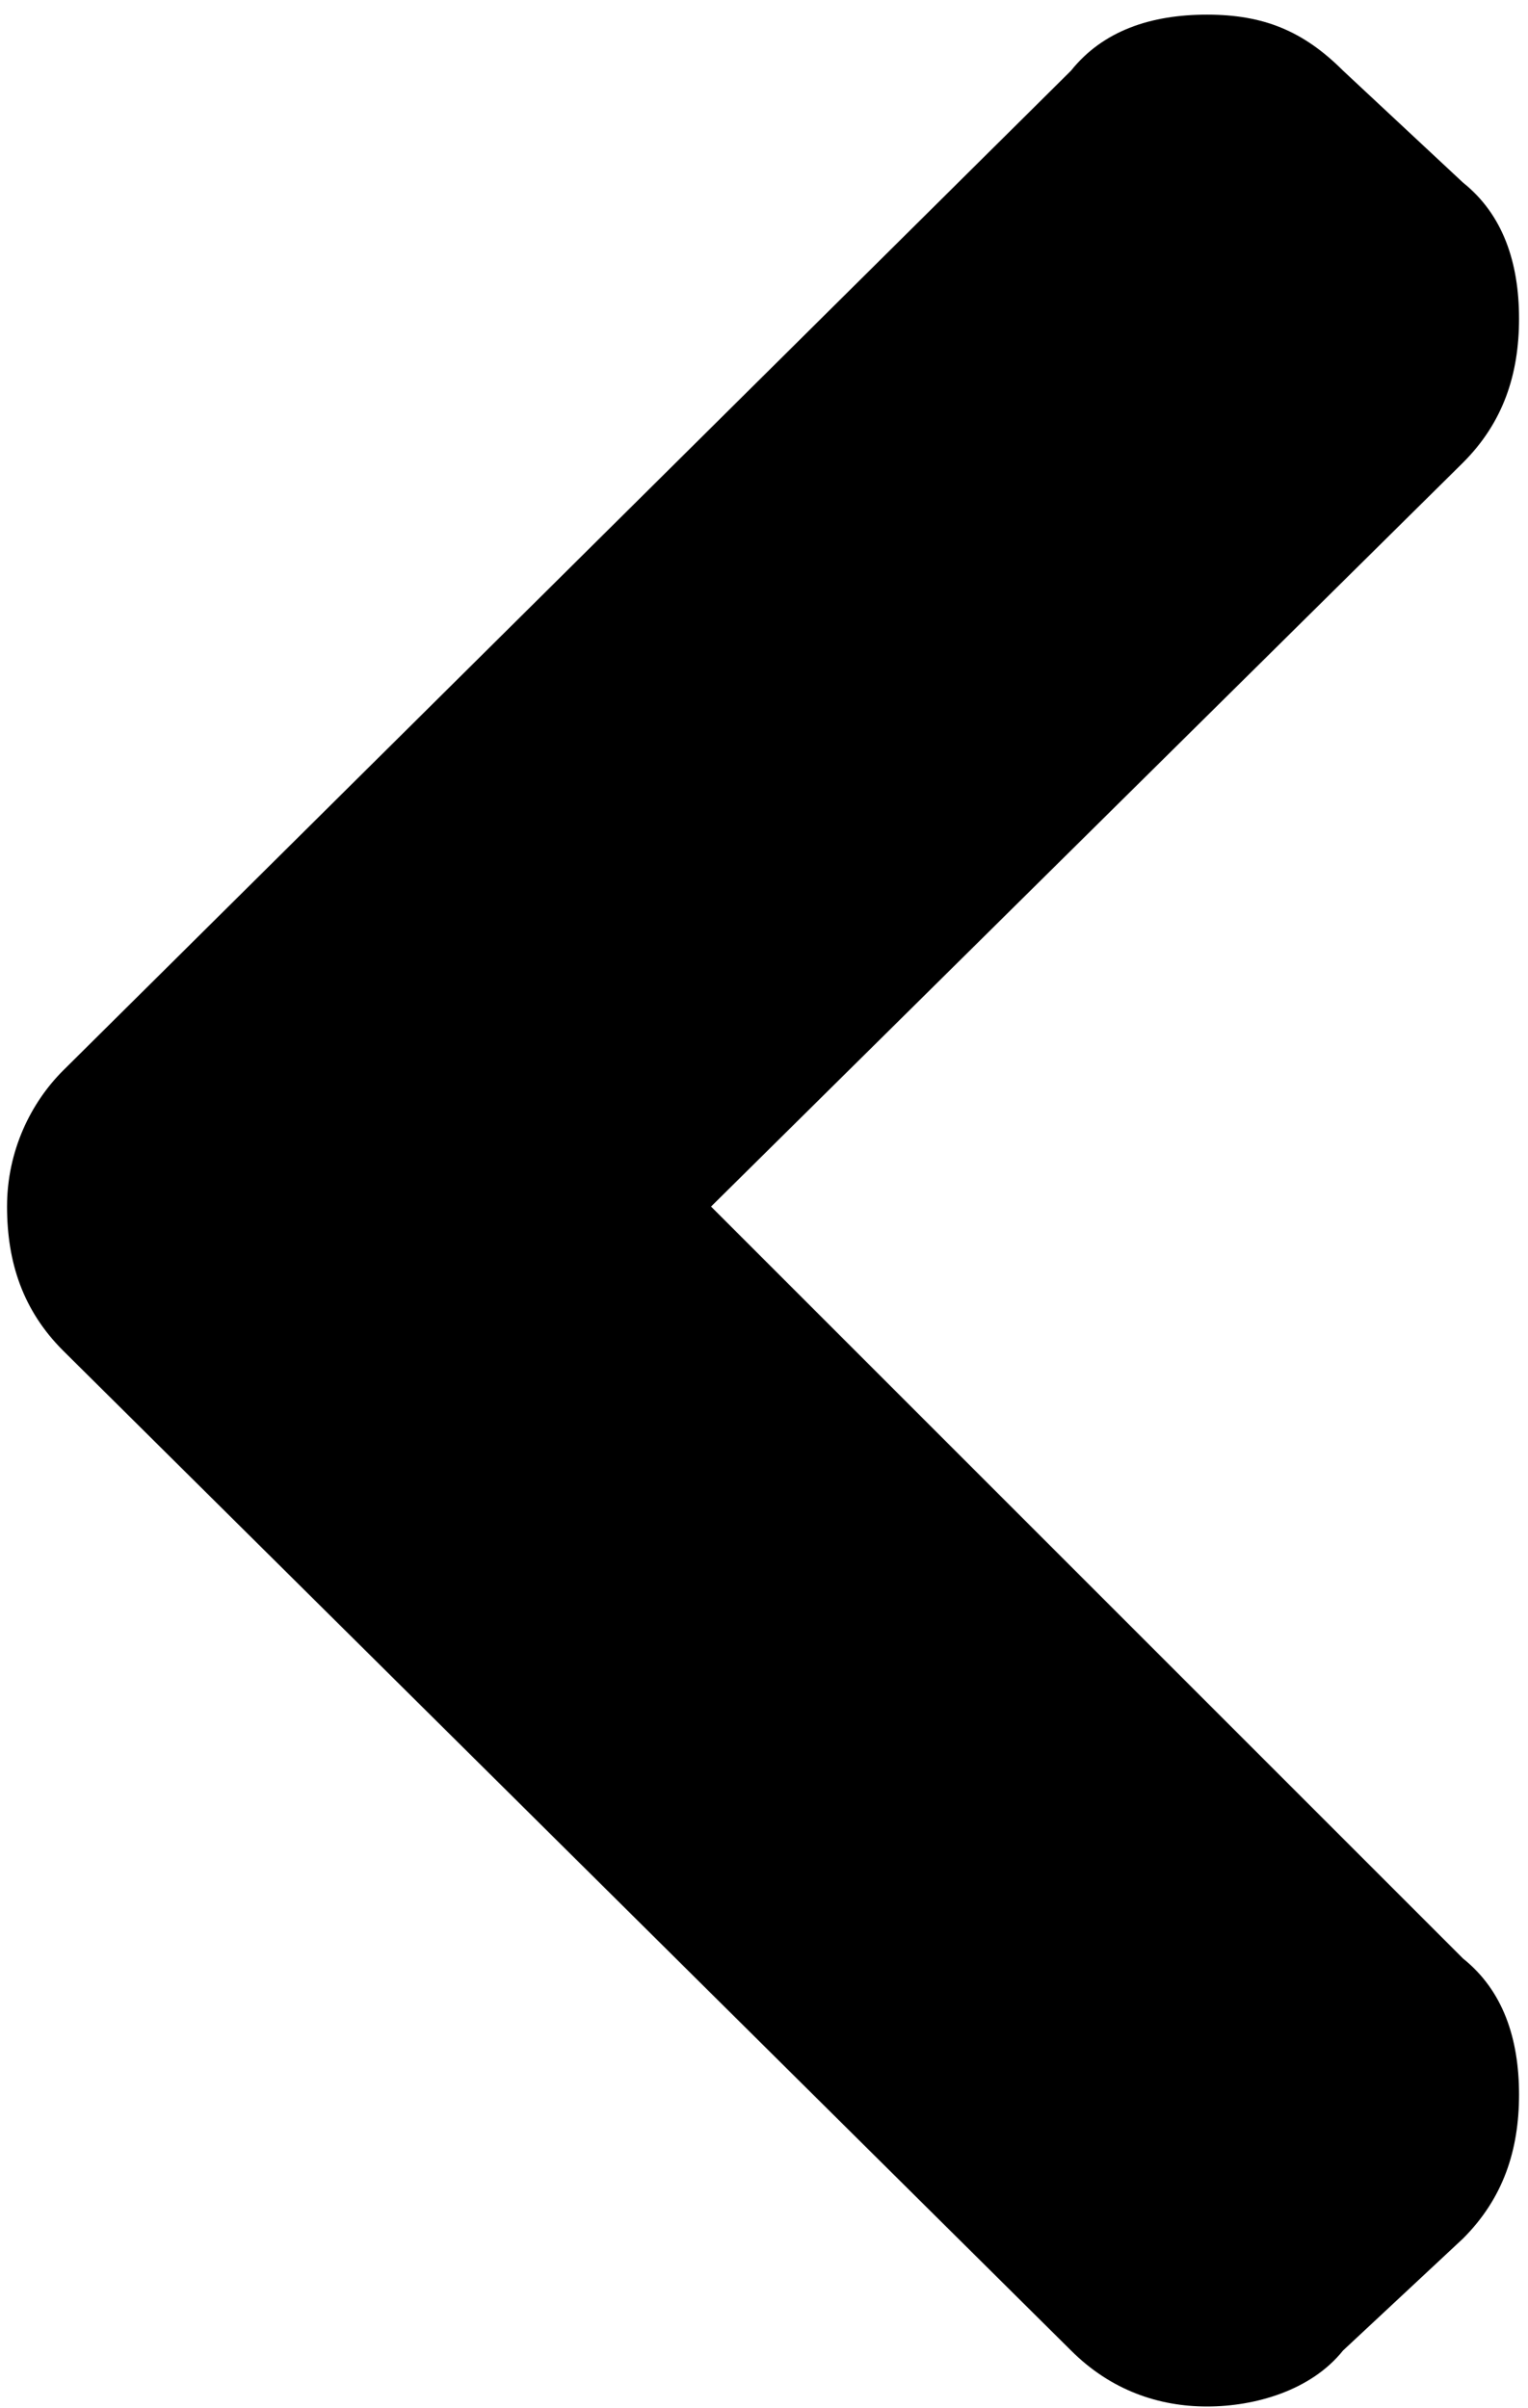
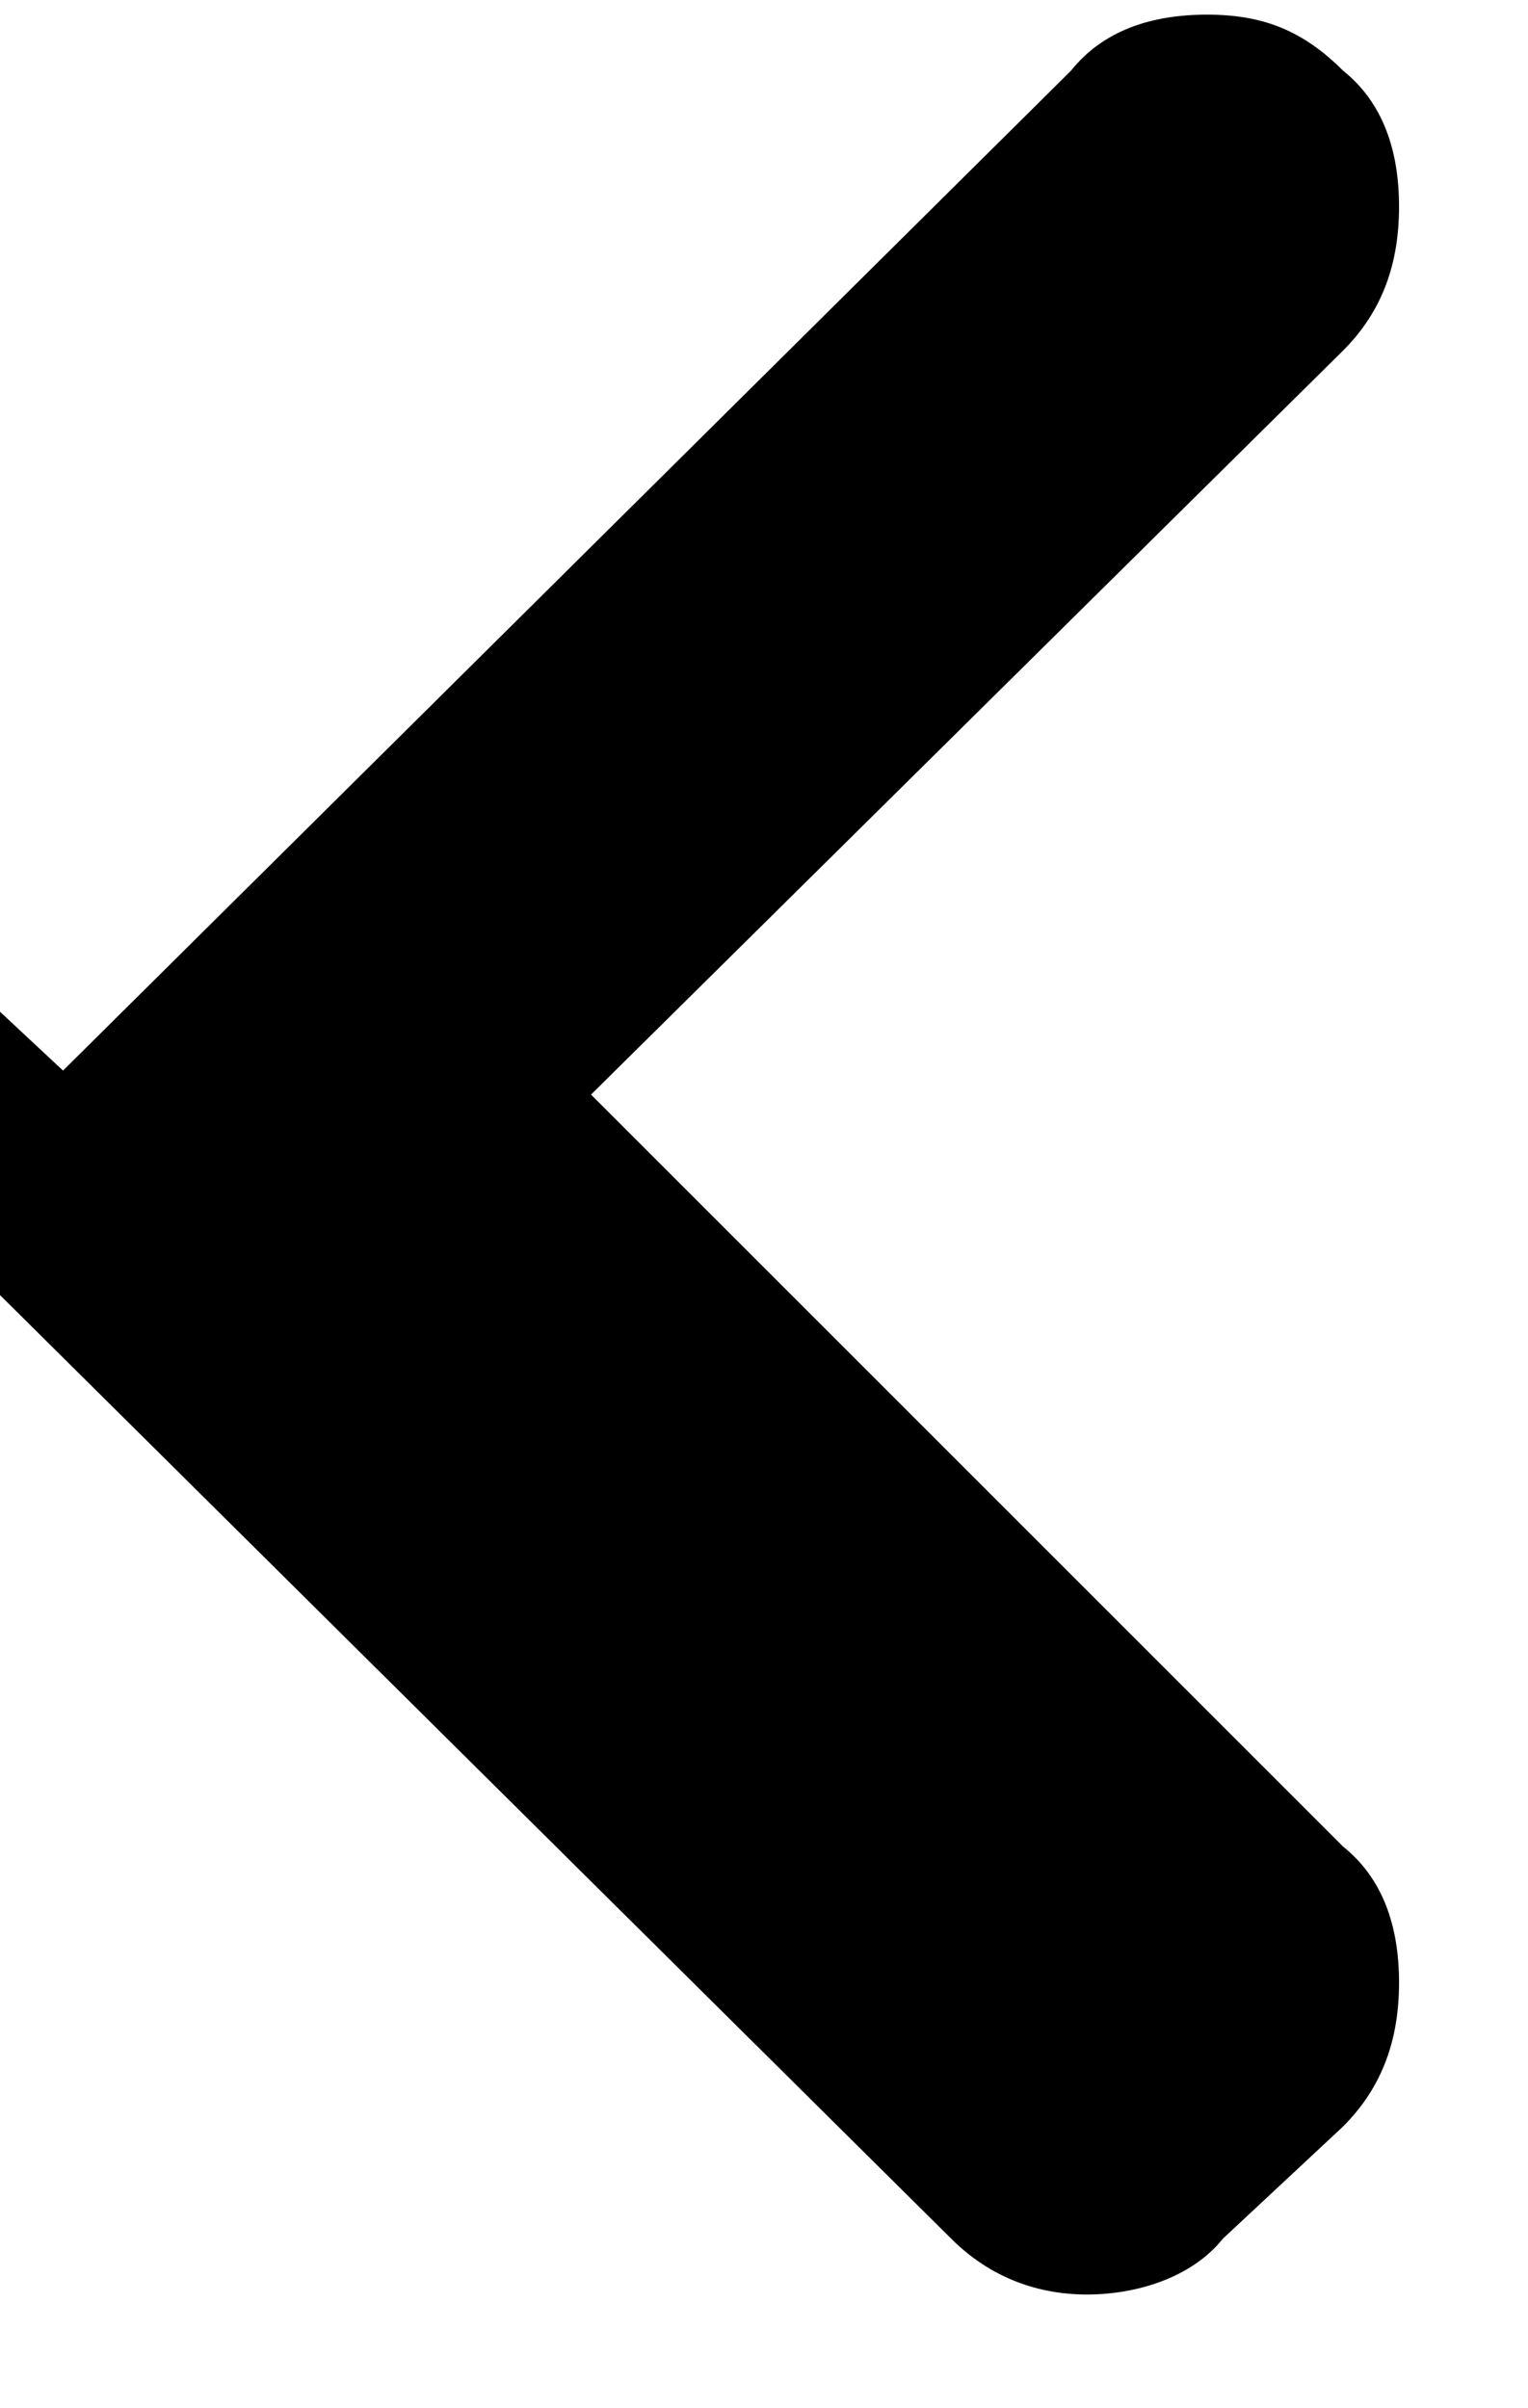
<svg xmlns="http://www.w3.org/2000/svg" viewBox="0 0 19.1 30.1" style="enable-background:new 0 0 19.1 30.1" xml:space="preserve">
-   <path d="m.788 13.383 12.6-12.5c.4-.5 1-.7 1.7-.7s1.2.2 1.7.7l1.5 1.4c.5.4.7 1 .7 1.7s-.2 1.3-.7 1.8l-9.4 9.3 9.4 9.4c.5.4.7 1 .7 1.7s-.2 1.3-.7 1.8l-1.5 1.4c-.4.5-1.1.7-1.7.7s-1.2-.2-1.7-.7l-12.6-12.5c-.5-.5-.7-1.1-.7-1.8s.3-1.3.7-1.7z" />
+   <path d="m.788 13.383 12.6-12.5c.4-.5 1-.7 1.7-.7s1.2.2 1.7.7c.5.4.7 1 .7 1.7s-.2 1.3-.7 1.8l-9.4 9.3 9.4 9.4c.5.4.7 1 .7 1.7s-.2 1.3-.7 1.8l-1.5 1.4c-.4.5-1.1.7-1.7.7s-1.2-.2-1.7-.7l-12.6-12.5c-.5-.5-.7-1.1-.7-1.8s.3-1.3.7-1.7z" />
</svg>